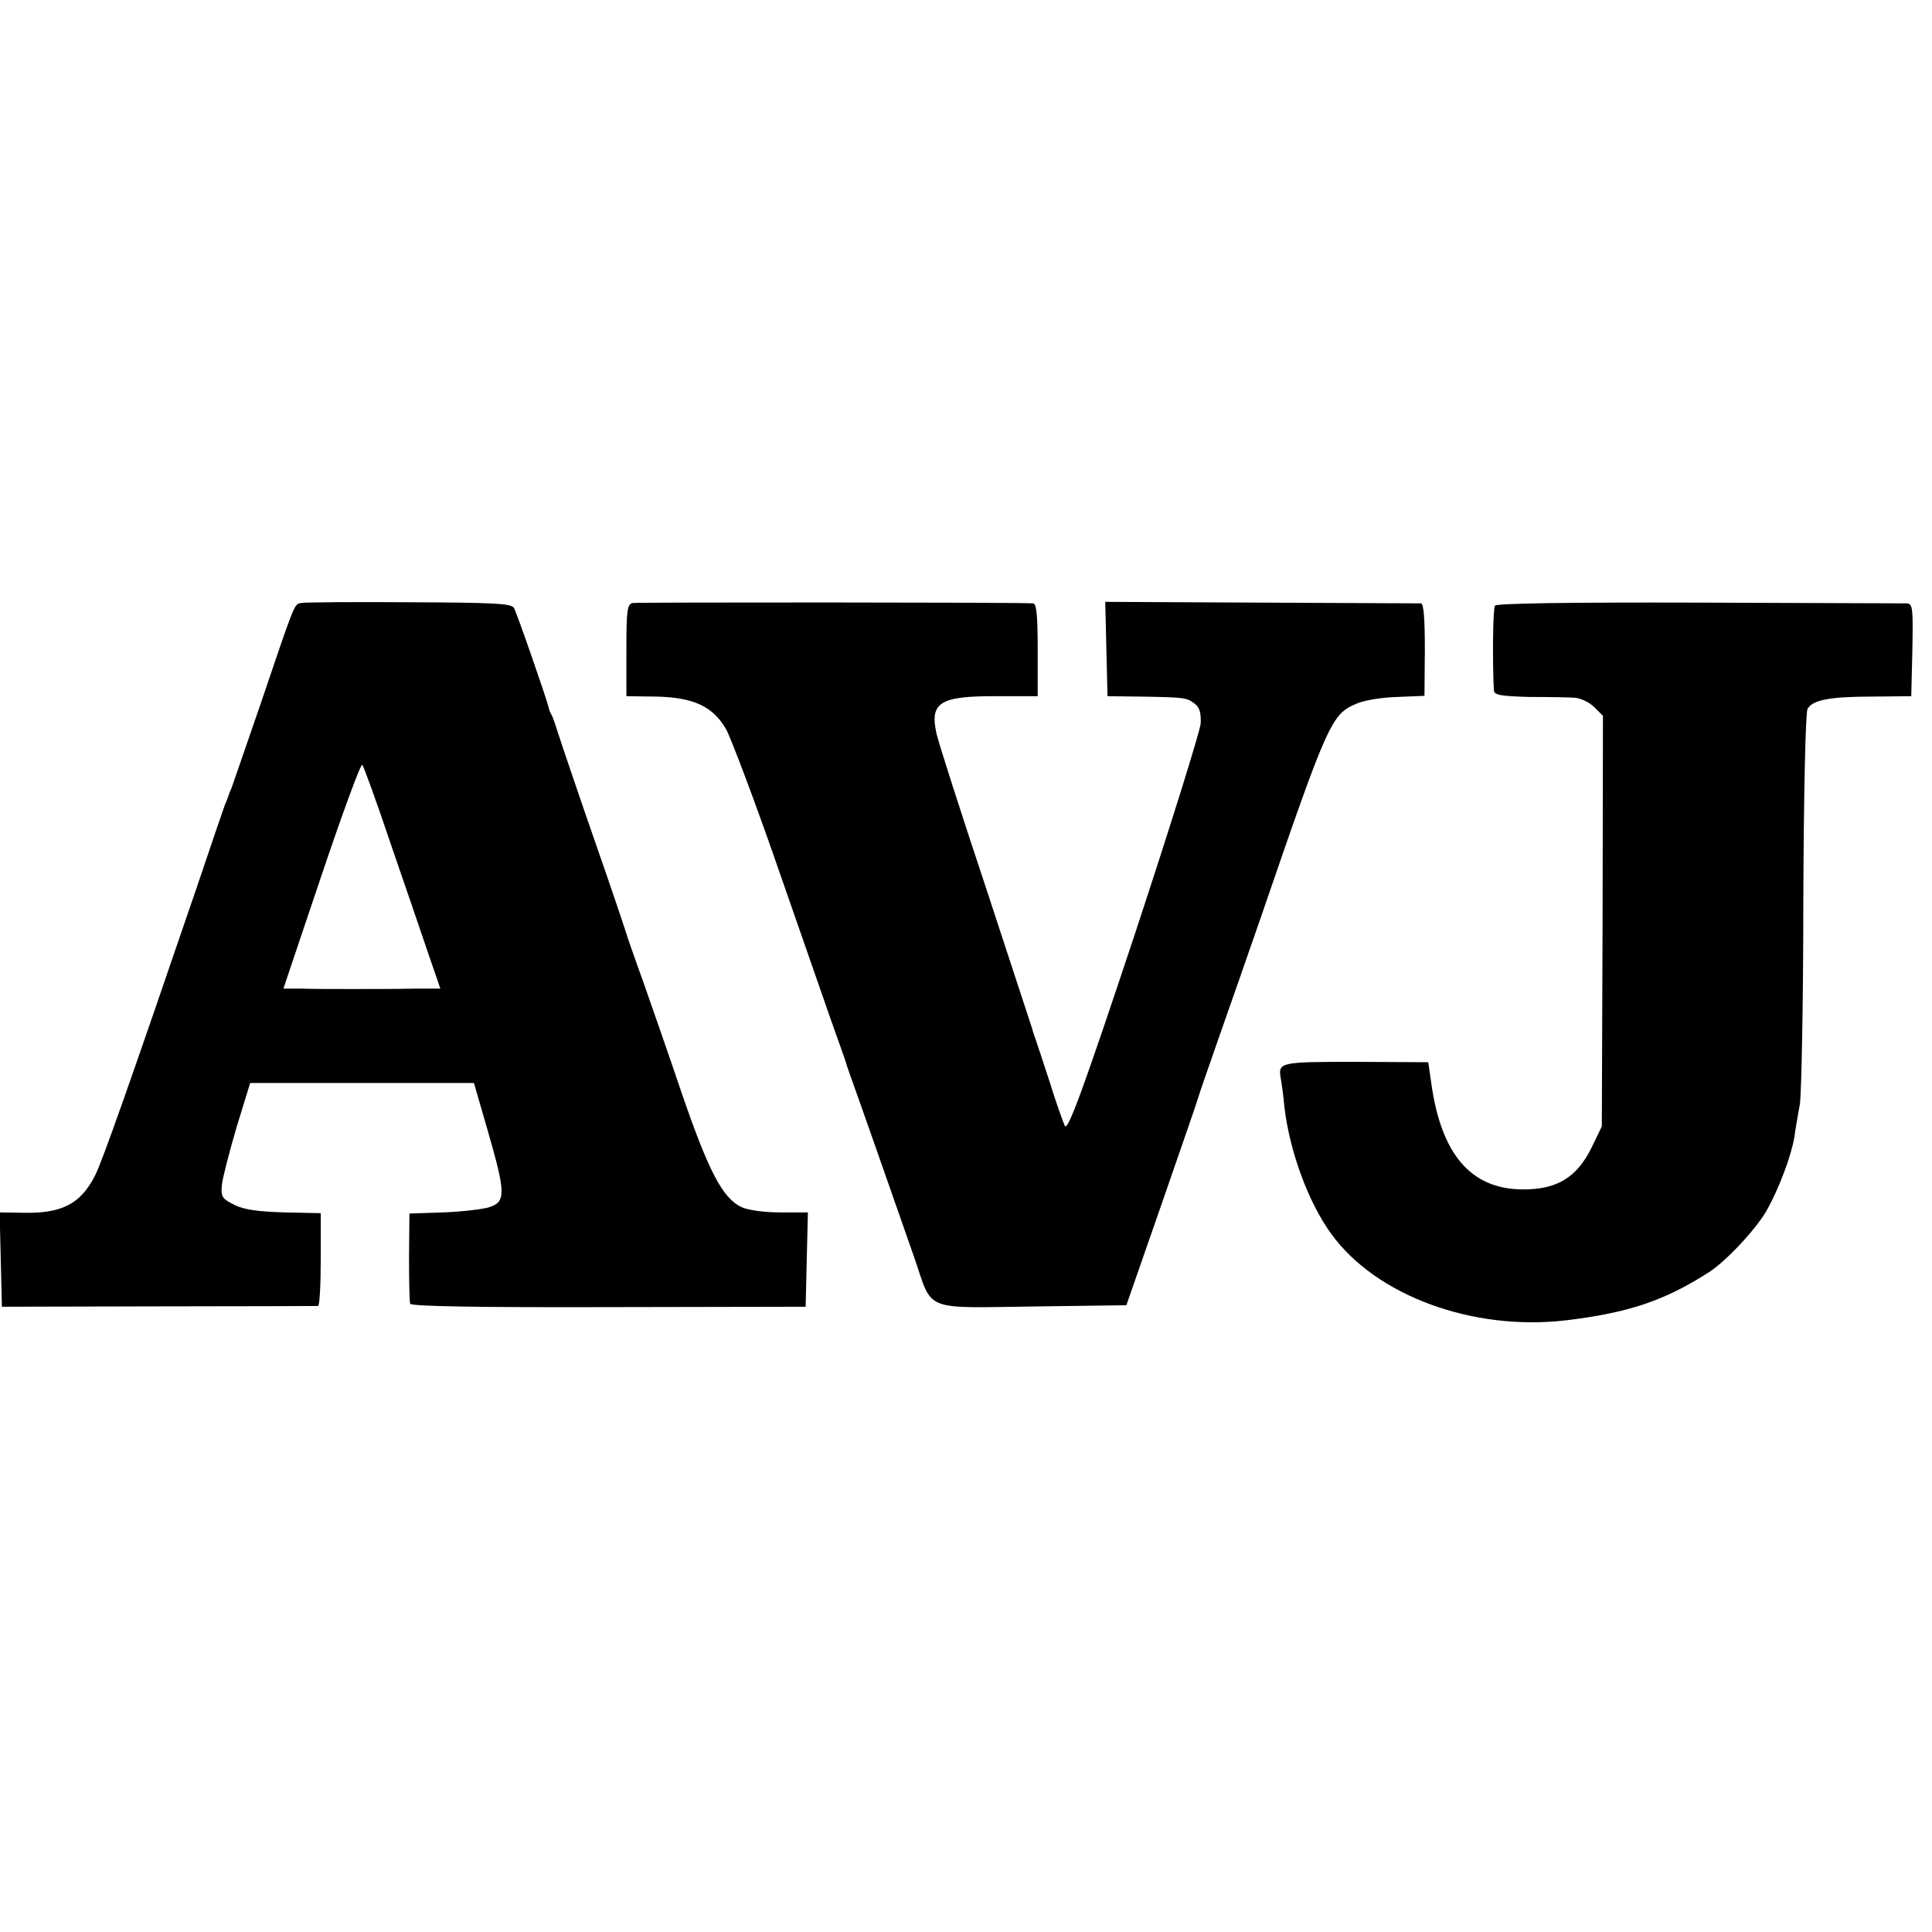
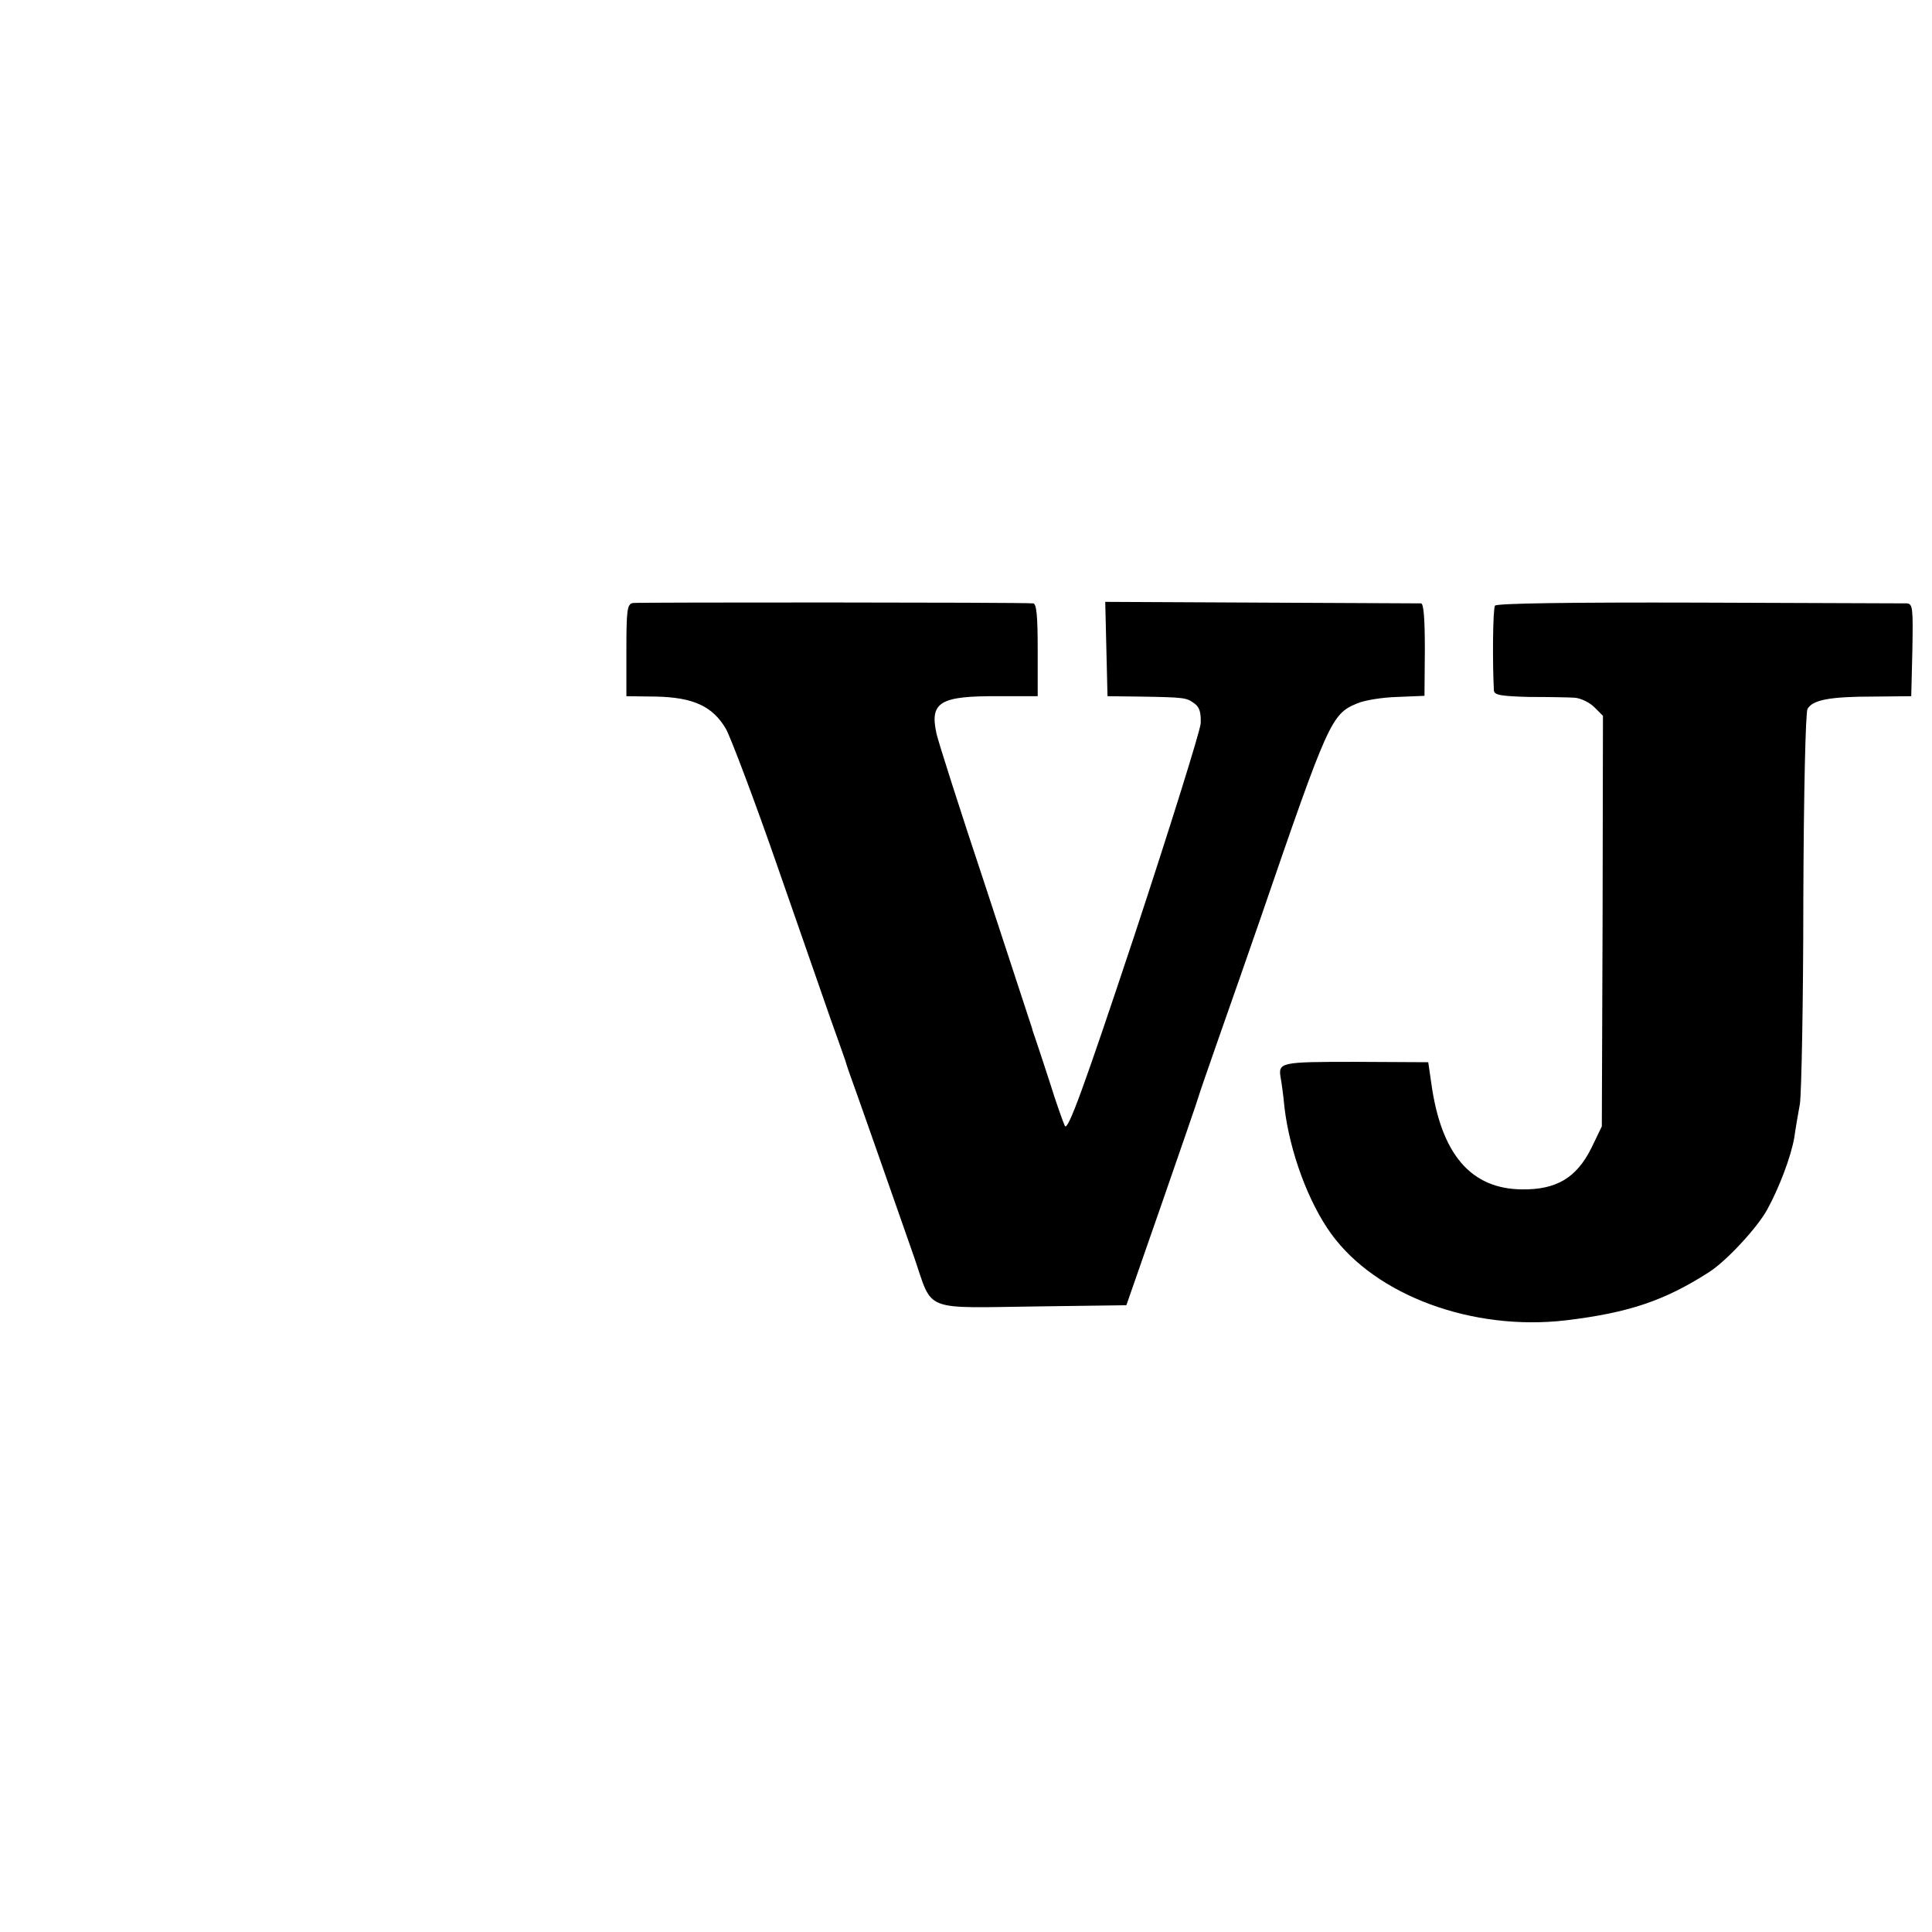
<svg xmlns="http://www.w3.org/2000/svg" version="1.0" width="512pt" height="512pt" viewBox="0 0 512 512" preserveAspectRatio="xMidYMid meet">
  <g transform="translate(0,512) scale(0.1,-0.1)" fill="#000000" stroke="none">
-     <path d="M798 3522 c-19 -4 -15 5 -109 -272 -39 -113 -73 -212 -76 -220 -4 -8 -7 -17 -8 -20 -1 -3 -4 -12 -8 -20 -3 -8 -37 -107 -75 -220 -177 -518 -251 -728 -270 -765 -38 -75 -87 -101 -190 -99 l-63 1 3 -125 3 -125 415 1 c228 0 418 1 423 1 4 1 7 56 7 124 l0 122 -96 2 c-69 2 -107 7 -133 20 -32 16 -36 21 -33 53 2 19 20 88 39 153 l36 117 297 0 296 0 37 -128 c47 -163 48 -187 4 -201 -18 -6 -73 -12 -122 -14 l-90 -3 -1 -114 c0 -63 1 -119 3 -125 2 -7 185 -10 526 -9 l522 1 3 125 3 125 -73 0 c-43 0 -86 6 -103 14 -50 24 -87 94 -159 304 -37 110 -84 243 -102 295 -19 52 -36 102 -39 110 -2 8 -42 128 -90 265 -48 138 -91 266 -97 285 -6 19 -13 40 -16 45 -4 6 -7 15 -8 20 -4 19 -84 250 -92 264 -7 12 -56 14 -278 15 -149 1 -278 0 -286 -2z m237 -637 c38 -110 83 -242 100 -292 l32 -93 -73 0 c-41 -1 -112 -1 -159 -1 -47 0 -107 0 -134 1 l-50 0 101 300 c56 166 104 297 108 293 4 -4 38 -98 75 -208z" />
    <path d="M1677 3522 c-15 -3 -17 -19 -17 -125 l0 -122 78 -1 c100 -2 151 -26 186 -86 13 -24 75 -187 136 -363 61 -176 125 -358 141 -405 17 -47 34 -96 39 -110 4 -14 11 -34 15 -45 9 -24 106 -300 167 -475 52 -150 17 -136 338 -132 l225 3 93 267 c51 147 95 274 97 282 2 8 27 80 55 160 28 80 78 222 110 315 180 524 188 543 257 571 18 8 66 16 106 17 l72 3 1 122 c0 81 -3 122 -10 123 -6 0 -197 1 -424 2 l-413 2 3 -125 3 -125 85 -1 c122 -2 124 -3 145 -18 14 -10 18 -24 17 -53 -2 -22 -81 -275 -176 -563 -135 -406 -176 -518 -184 -504 -5 11 -24 64 -41 119 -18 55 -35 107 -38 115 -3 8 -7 20 -8 25 -2 6 -57 174 -123 375 -67 201 -125 383 -130 405 -19 85 9 101 166 100 l102 0 0 122 c0 91 -3 123 -12 124 -40 3 -1047 3 -1061 1z" />
    <path d="M3962 3515 c-6 -8 -7 -153 -3 -225 1 -12 19 -15 94 -17 50 0 105 -1 120 -2 15 -1 39 -12 52 -25 l23 -23 -1 -544 -2 -544 -28 -58 c-39 -78 -92 -110 -183 -109 -136 1 -215 93 -241 282 l-8 55 -192 1 c-201 0 -206 -1 -199 -43 2 -10 7 -45 10 -78 14 -117 63 -251 124 -335 119 -164 375 -258 622 -229 166 20 261 52 378 127 45 28 128 117 155 166 32 58 63 140 72 191 3 22 10 63 15 90 4 28 9 270 9 539 1 288 6 496 11 507 13 24 58 33 175 33 l100 1 3 123 c2 111 1 122 -15 123 -10 0 -258 1 -551 2 -347 1 -536 -2 -540 -8z" />
  </g>
</svg>